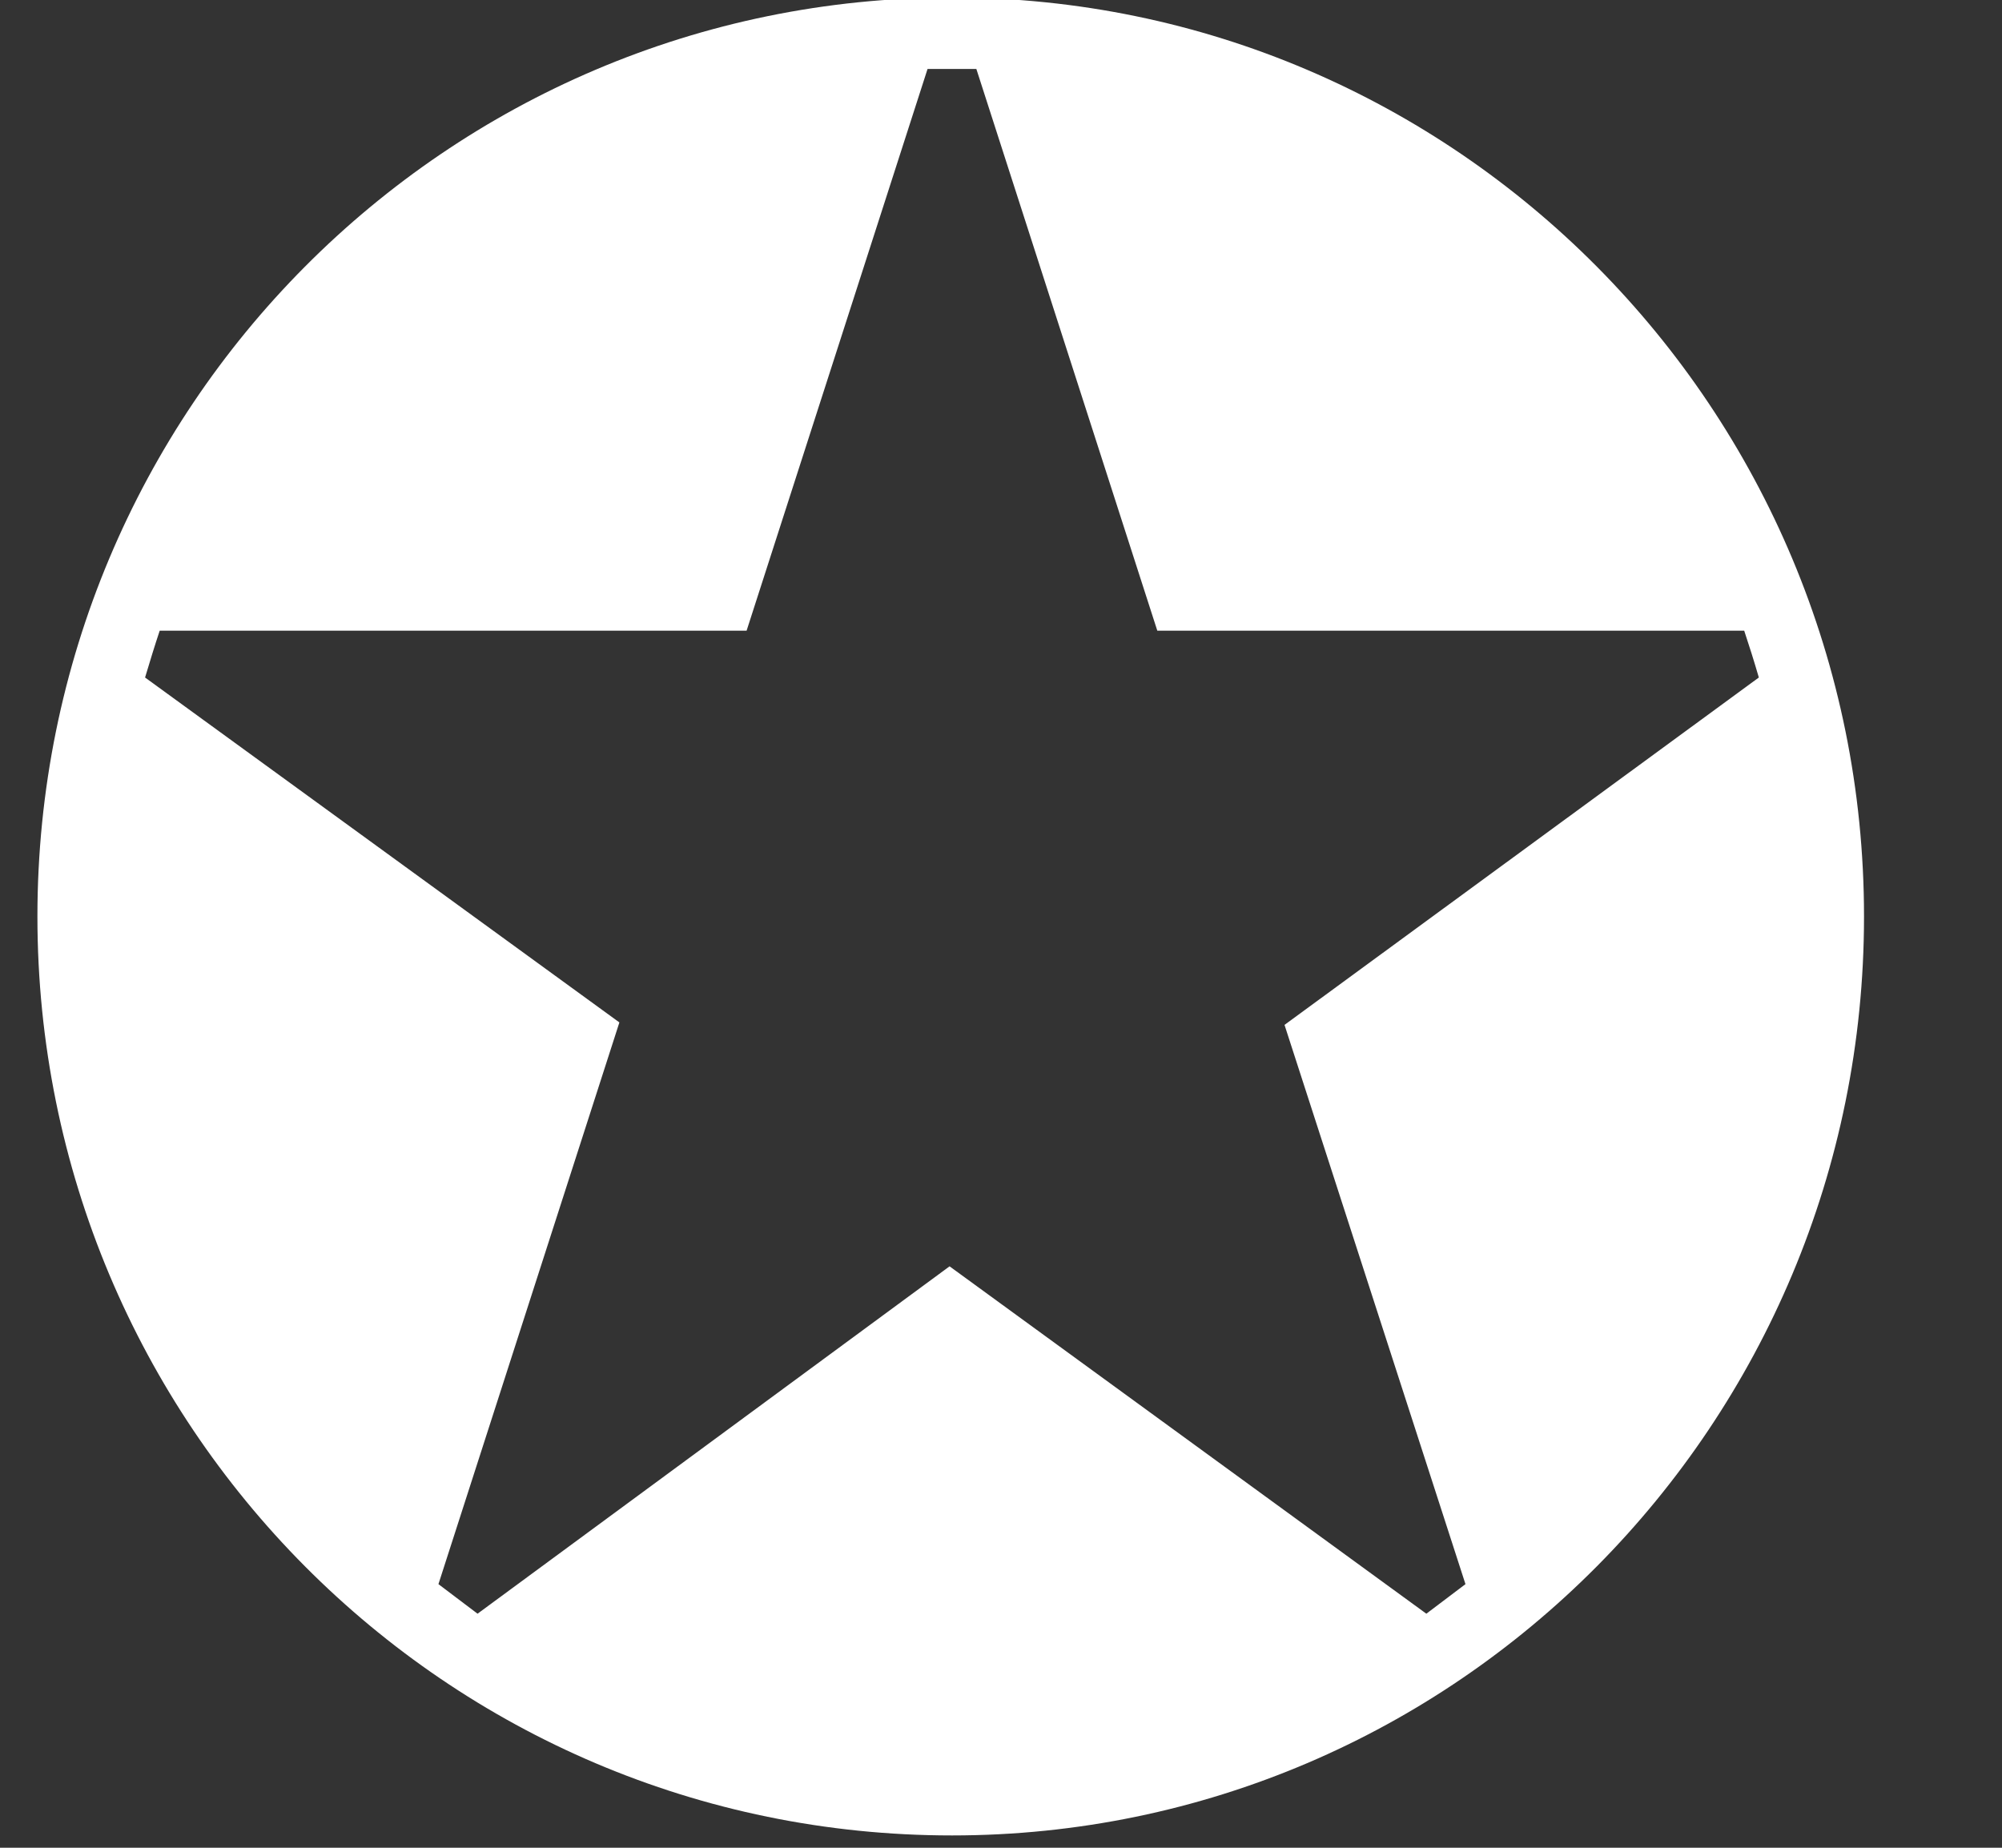
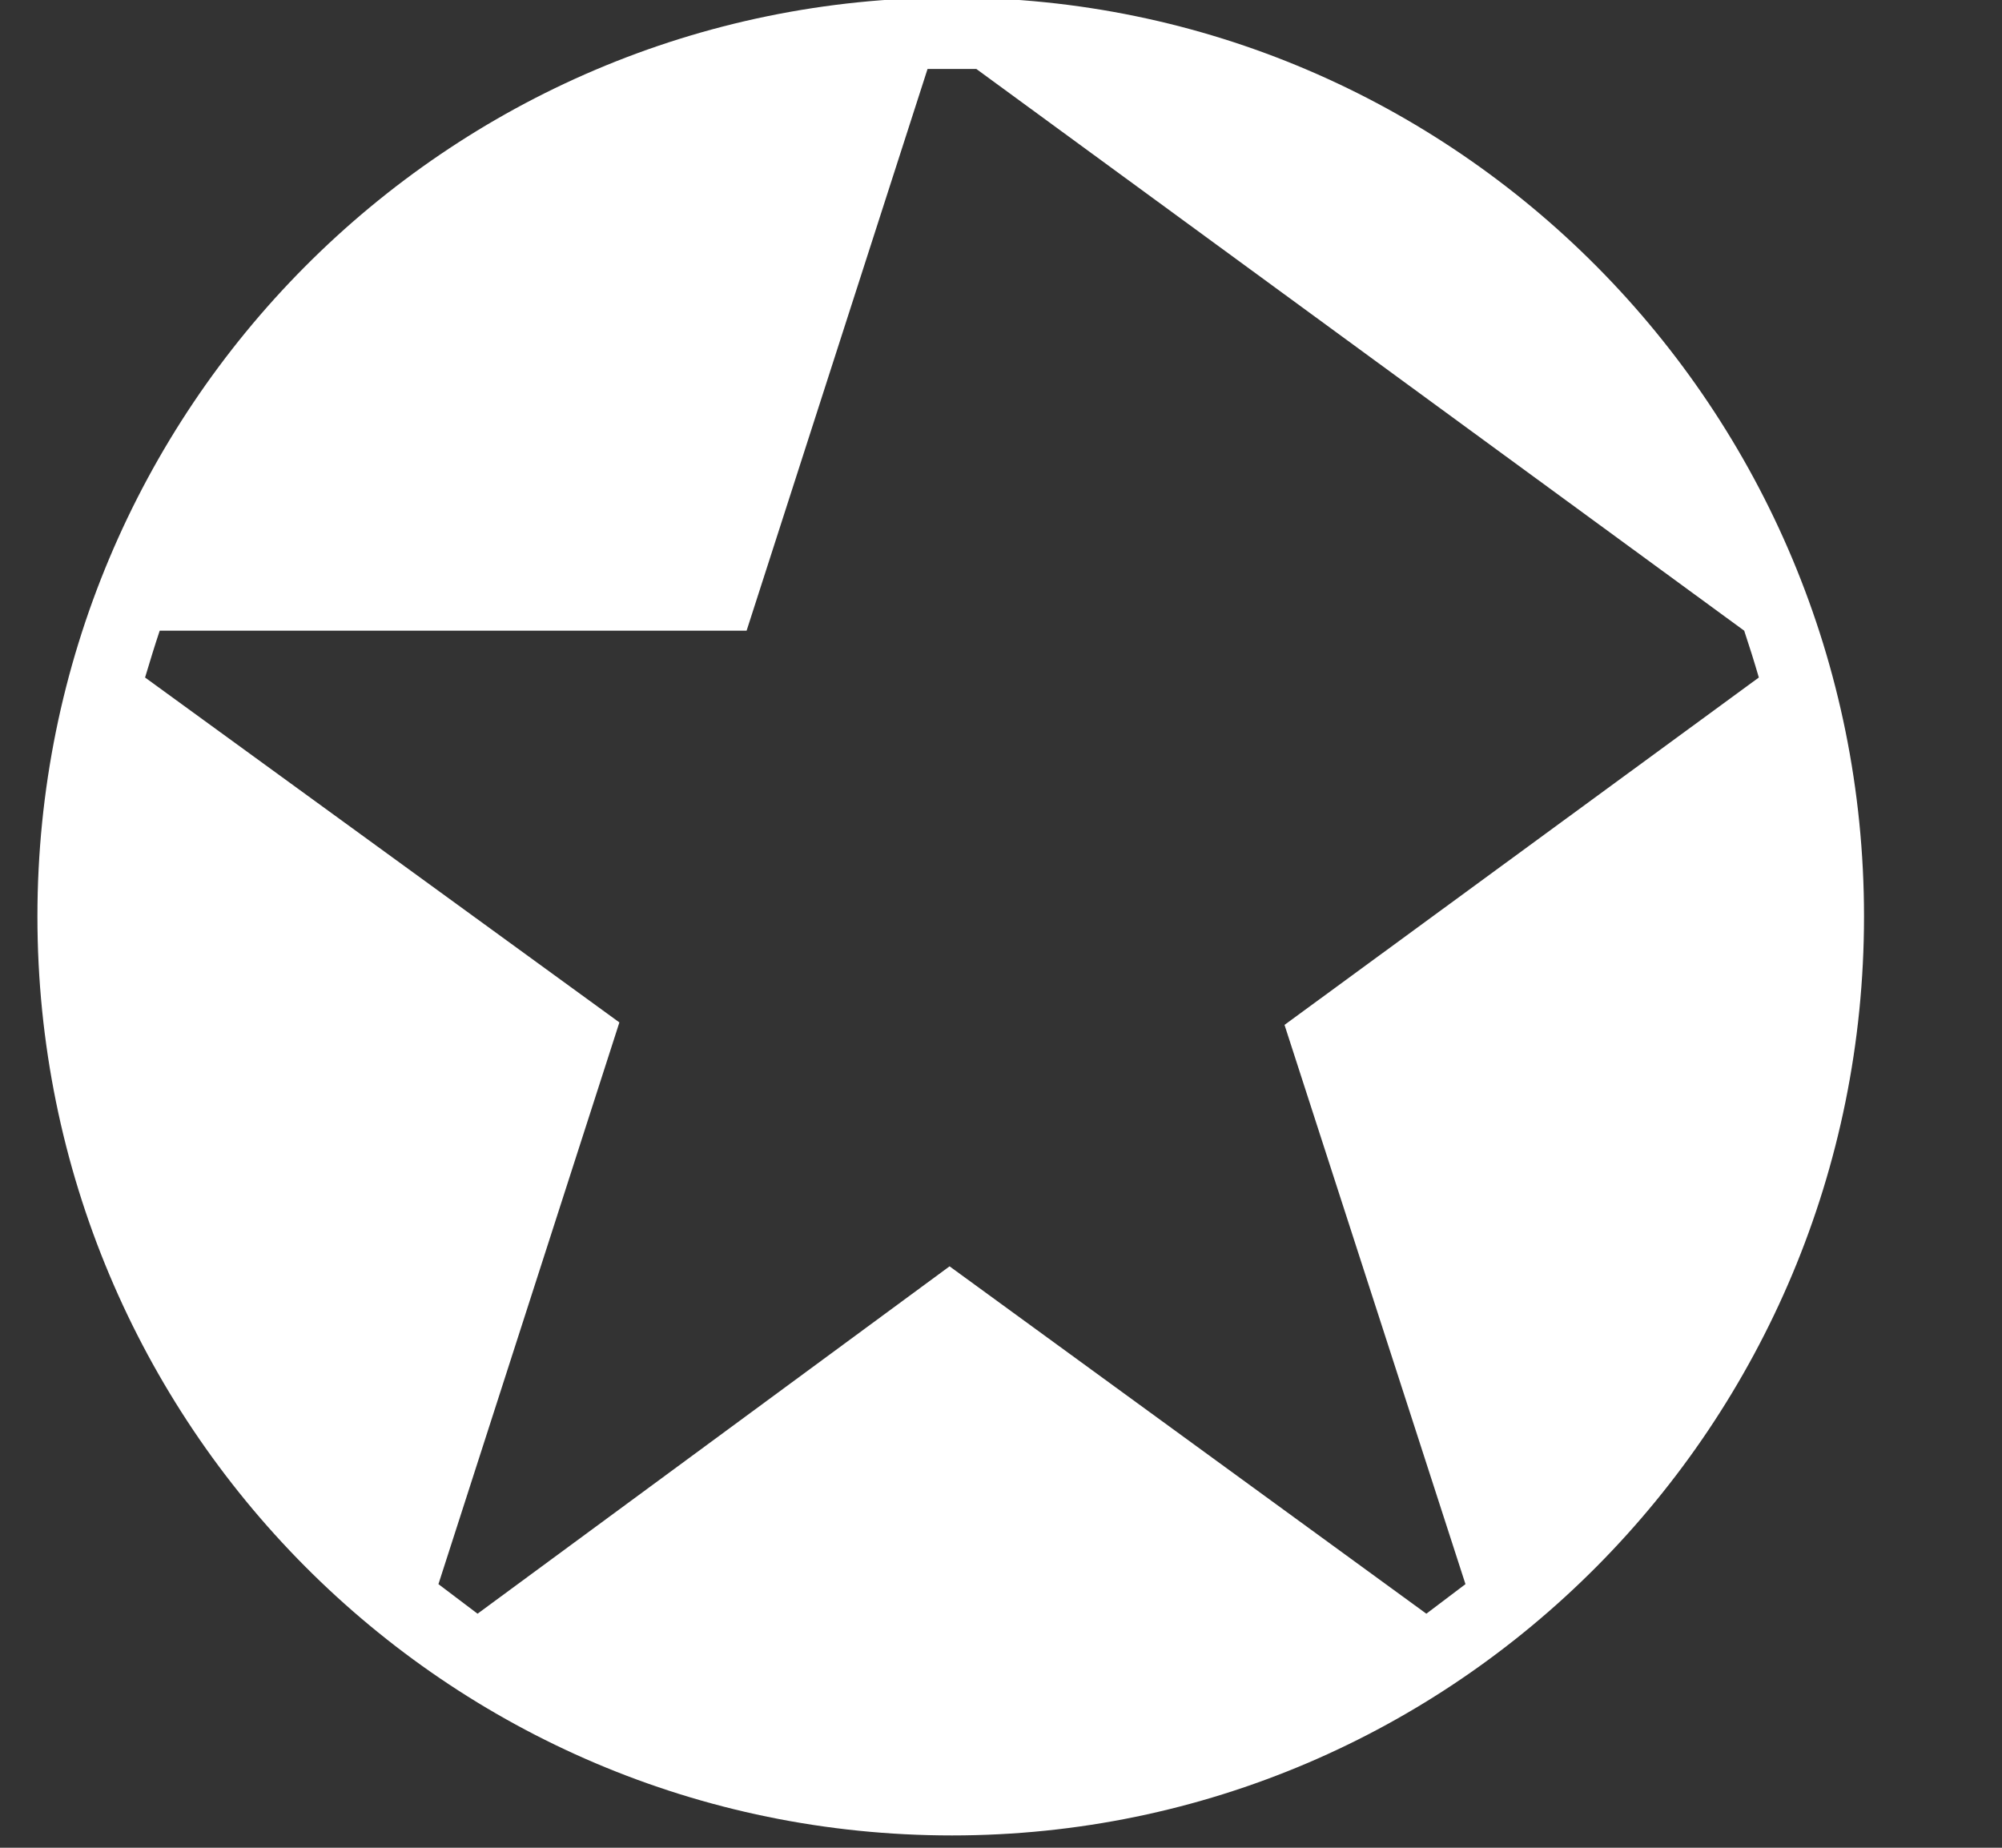
<svg xmlns="http://www.w3.org/2000/svg" width="13" height="12" viewBox="0 0 13 12" fill="none">
  <rect x="0" y="0" width="13" height="12" fill="#333333" stroke="none" />
-   <path fill-rule="evenodd" clip-rule="evenodd" d="M0.243 5.952C0.243 2.656 2.895 -0.016 6.182 -0.016C9.453 -0.016 12.104 2.656 12.104 5.952C12.104 9.248 9.453 11.92 6.182 11.92C2.895 11.92 0.243 9.248 0.243 5.952ZM6.34 0.448H6.023L4.848 4.096H1.037C1.005 4.192 0.974 4.293 0.942 4.4L4.022 6.64L2.847 10.288L3.101 10.48L6.166 8.224L9.262 10.48L9.516 10.288L8.341 6.656L11.421 4.4C11.39 4.293 11.358 4.192 11.326 4.096H7.515L6.34 0.448Z" fill="white" />
+   <path fill-rule="evenodd" clip-rule="evenodd" d="M0.243 5.952C0.243 2.656 2.895 -0.016 6.182 -0.016C9.453 -0.016 12.104 2.656 12.104 5.952C12.104 9.248 9.453 11.92 6.182 11.92C2.895 11.92 0.243 9.248 0.243 5.952ZM6.34 0.448H6.023L4.848 4.096H1.037C1.005 4.192 0.974 4.293 0.942 4.4L4.022 6.64L2.847 10.288L3.101 10.48L6.166 8.224L9.262 10.48L9.516 10.288L8.341 6.656L11.421 4.4C11.39 4.293 11.358 4.192 11.326 4.096L6.34 0.448Z" fill="white" />
</svg>